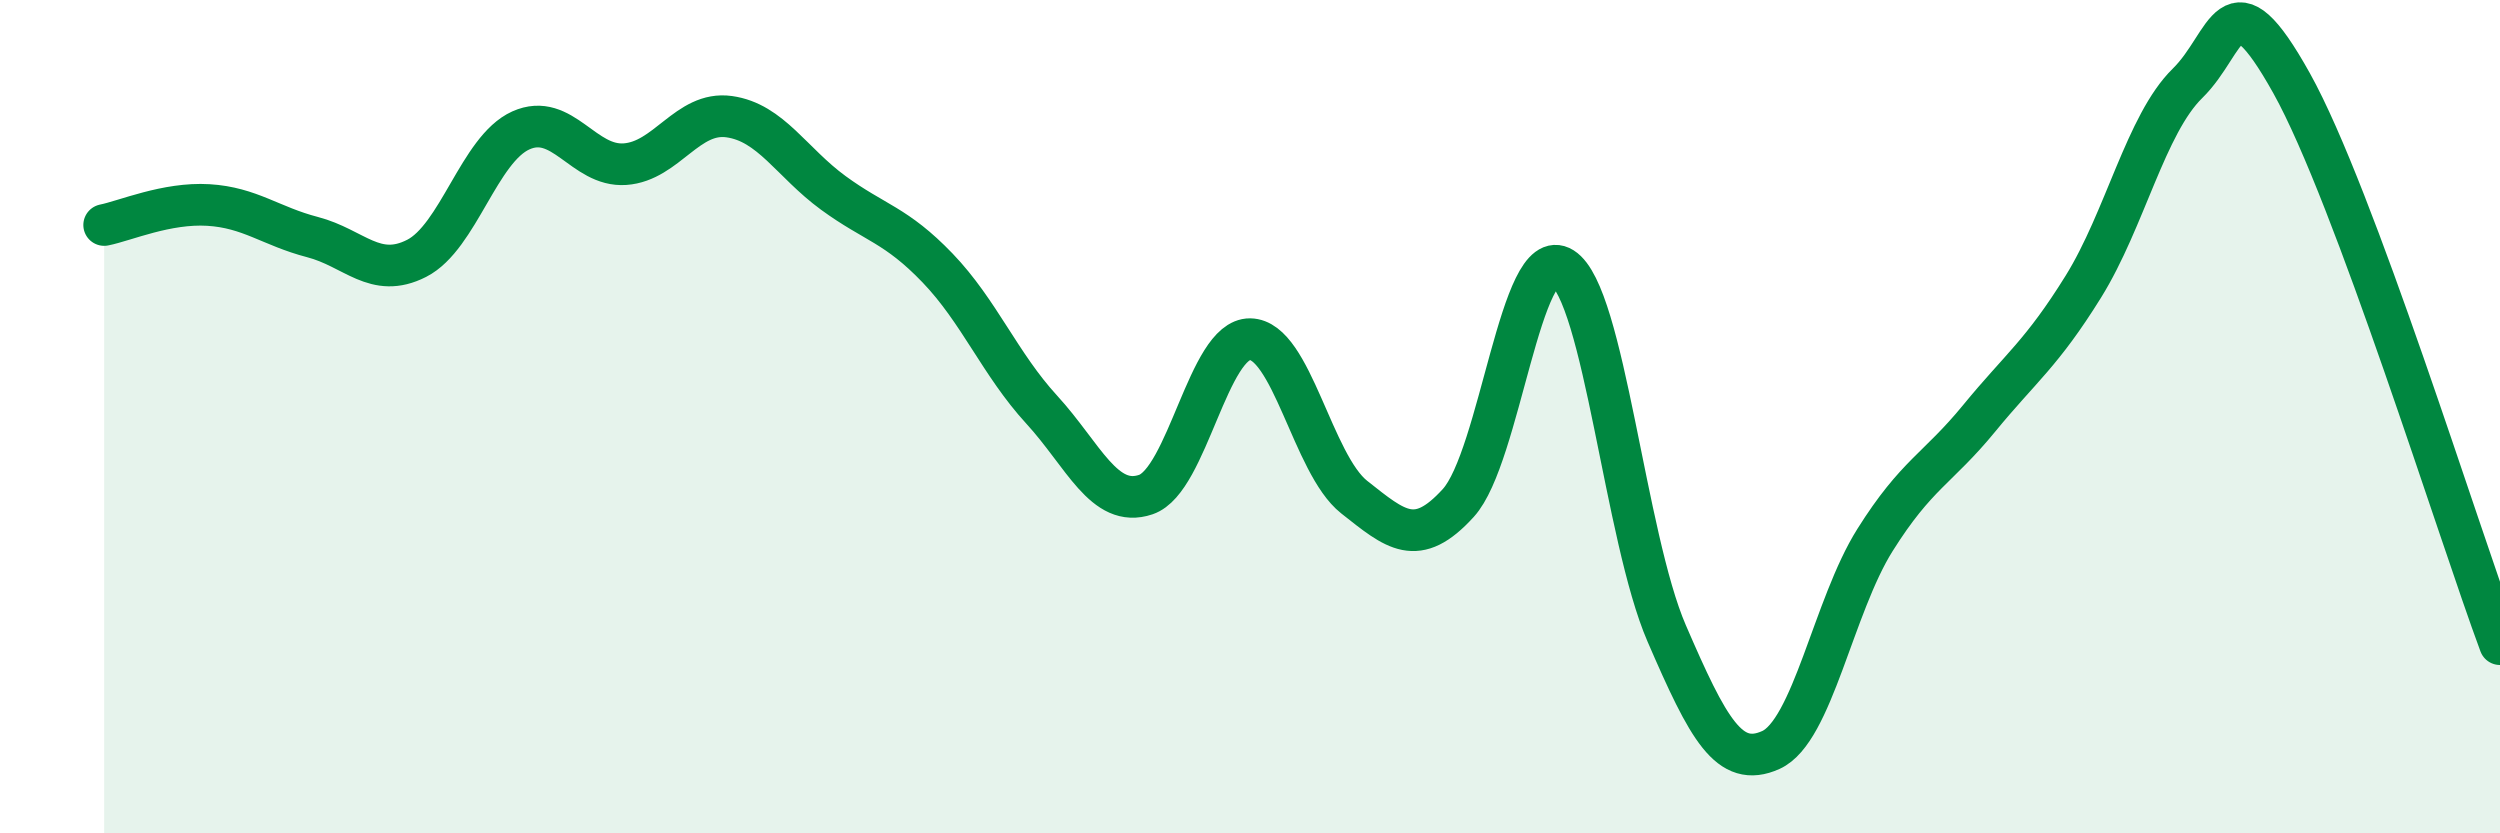
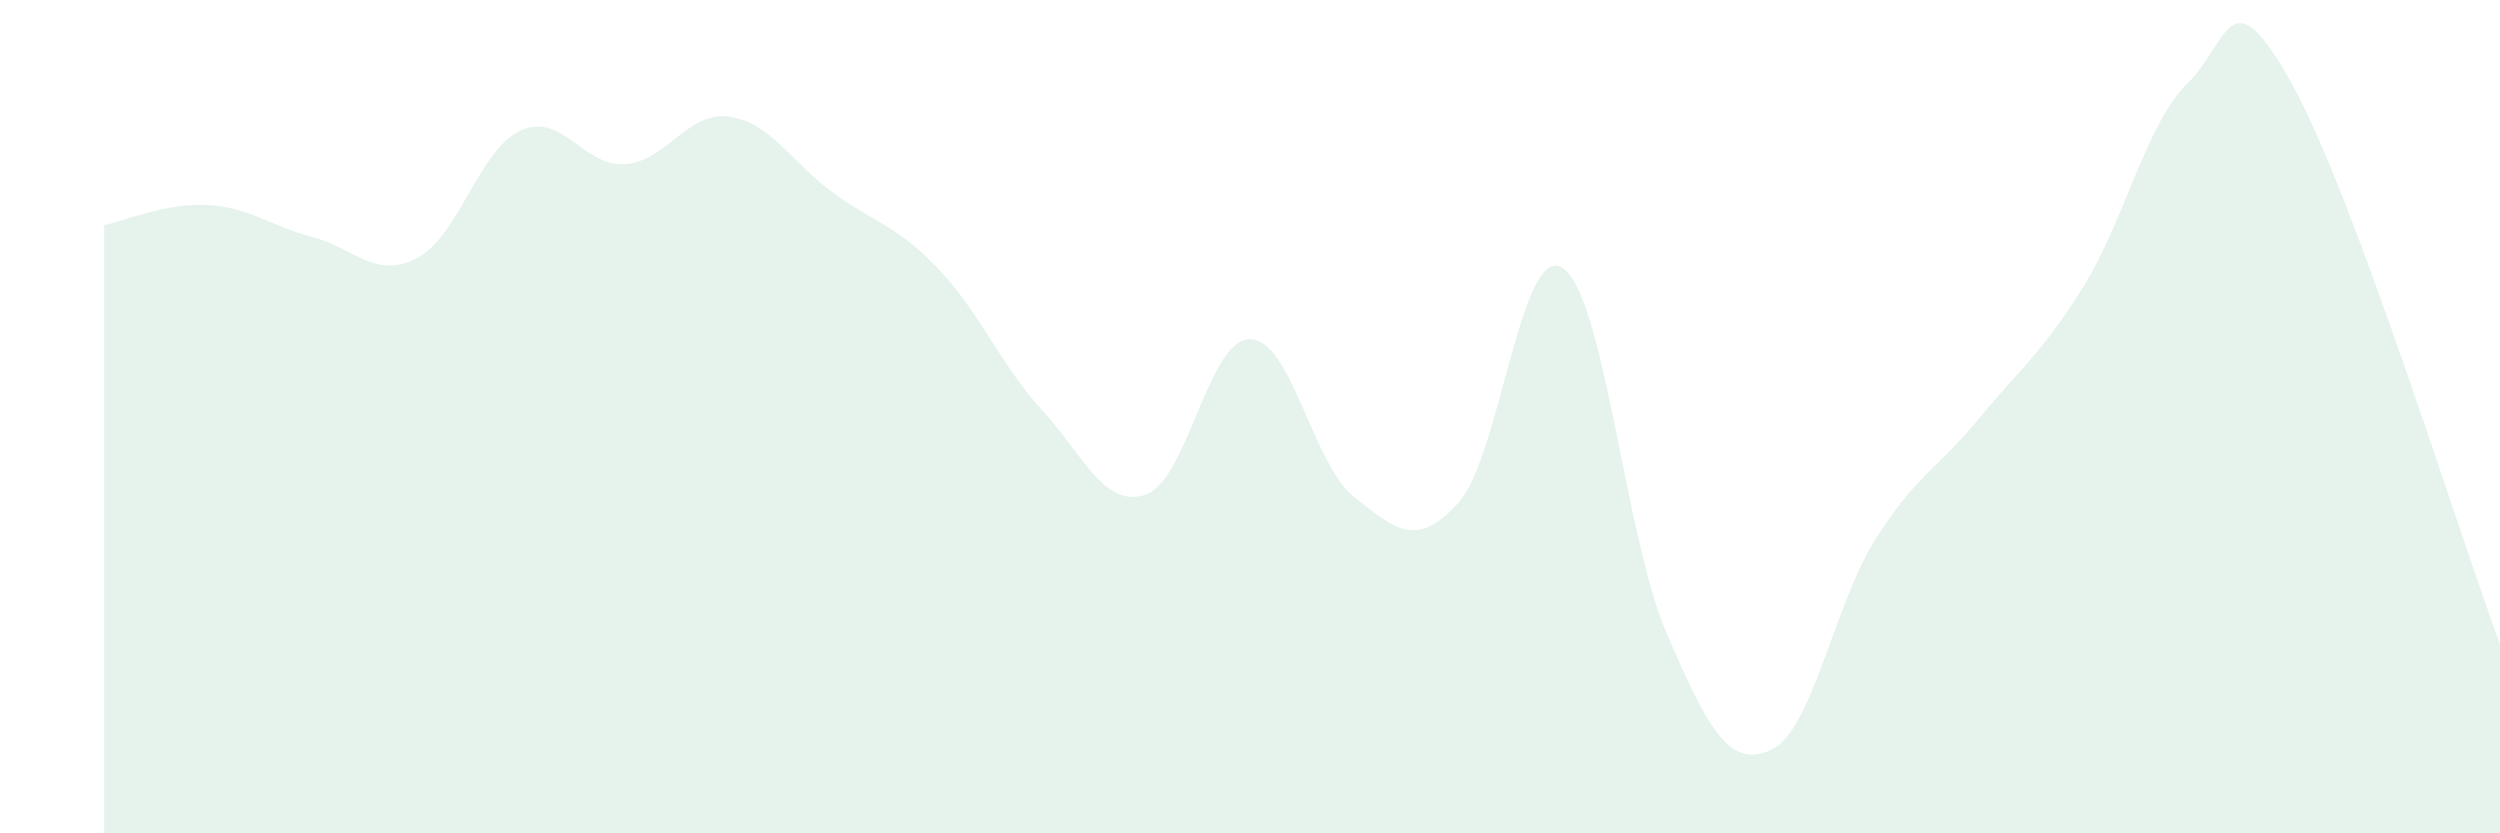
<svg xmlns="http://www.w3.org/2000/svg" width="60" height="20" viewBox="0 0 60 20">
  <path d="M 2.5,5.4 C 3,5.3 4,4.86 5,4.92 C 6,4.98 6.5,5.43 7.5,5.69 C 8.5,5.95 9,6.71 10,6.2 C 11,5.69 11.5,3.58 12.5,3.13 C 13.5,2.68 14,4.01 15,3.94 C 16,3.87 16.5,2.66 17.5,2.8 C 18.5,2.94 19,3.9 20,4.63 C 21,5.36 21.5,5.39 22.5,6.43 C 23.5,7.47 24,8.74 25,9.83 C 26,10.92 26.5,12.21 27.5,11.87 C 28.5,11.53 29,8.13 30,8.14 C 31,8.15 31.5,11.14 32.5,11.93 C 33.5,12.72 34,13.17 35,12.07 C 36,10.97 36.5,5.8 37.5,6.43 C 38.5,7.06 39,12.89 40,15.2 C 41,17.51 41.5,18.45 42.5,18 C 43.5,17.55 44,14.55 45,12.96 C 46,11.37 46.5,11.26 47.5,10.04 C 48.5,8.82 49,8.49 50,6.88 C 51,5.27 51.5,2.98 52.5,2 C 53.5,1.02 53.5,-0.69 55,2 C 56.5,4.69 59,12.77 60,15.46L60 20L2.5 20Z" fill="#008740" opacity="0.1" stroke-linecap="round" stroke-linejoin="round" />
-   <path d="M 2.5,5.4 C 3,5.3 4,4.86 5,4.92 C 6,4.98 6.5,5.43 7.5,5.69 C 8.5,5.95 9,6.71 10,6.2 C 11,5.69 11.5,3.58 12.5,3.13 C 13.5,2.68 14,4.01 15,3.94 C 16,3.87 16.5,2.66 17.5,2.8 C 18.5,2.94 19,3.9 20,4.63 C 21,5.36 21.5,5.39 22.5,6.43 C 23.5,7.47 24,8.74 25,9.83 C 26,10.92 26.5,12.21 27.5,11.87 C 28.5,11.53 29,8.13 30,8.14 C 31,8.15 31.5,11.14 32.5,11.93 C 33.5,12.72 34,13.17 35,12.07 C 36,10.97 36.5,5.8 37.5,6.43 C 38.5,7.06 39,12.89 40,15.2 C 41,17.51 41.5,18.45 42.5,18 C 43.5,17.55 44,14.55 45,12.96 C 46,11.37 46.5,11.26 47.5,10.04 C 48.5,8.82 49,8.49 50,6.88 C 51,5.27 51.5,2.98 52.5,2 C 53.5,1.02 53.5,-0.69 55,2 C 56.5,4.69 59,12.77 60,15.46" stroke="#008740" stroke-width="1" fill="none" stroke-linecap="round" stroke-linejoin="round" />
</svg>